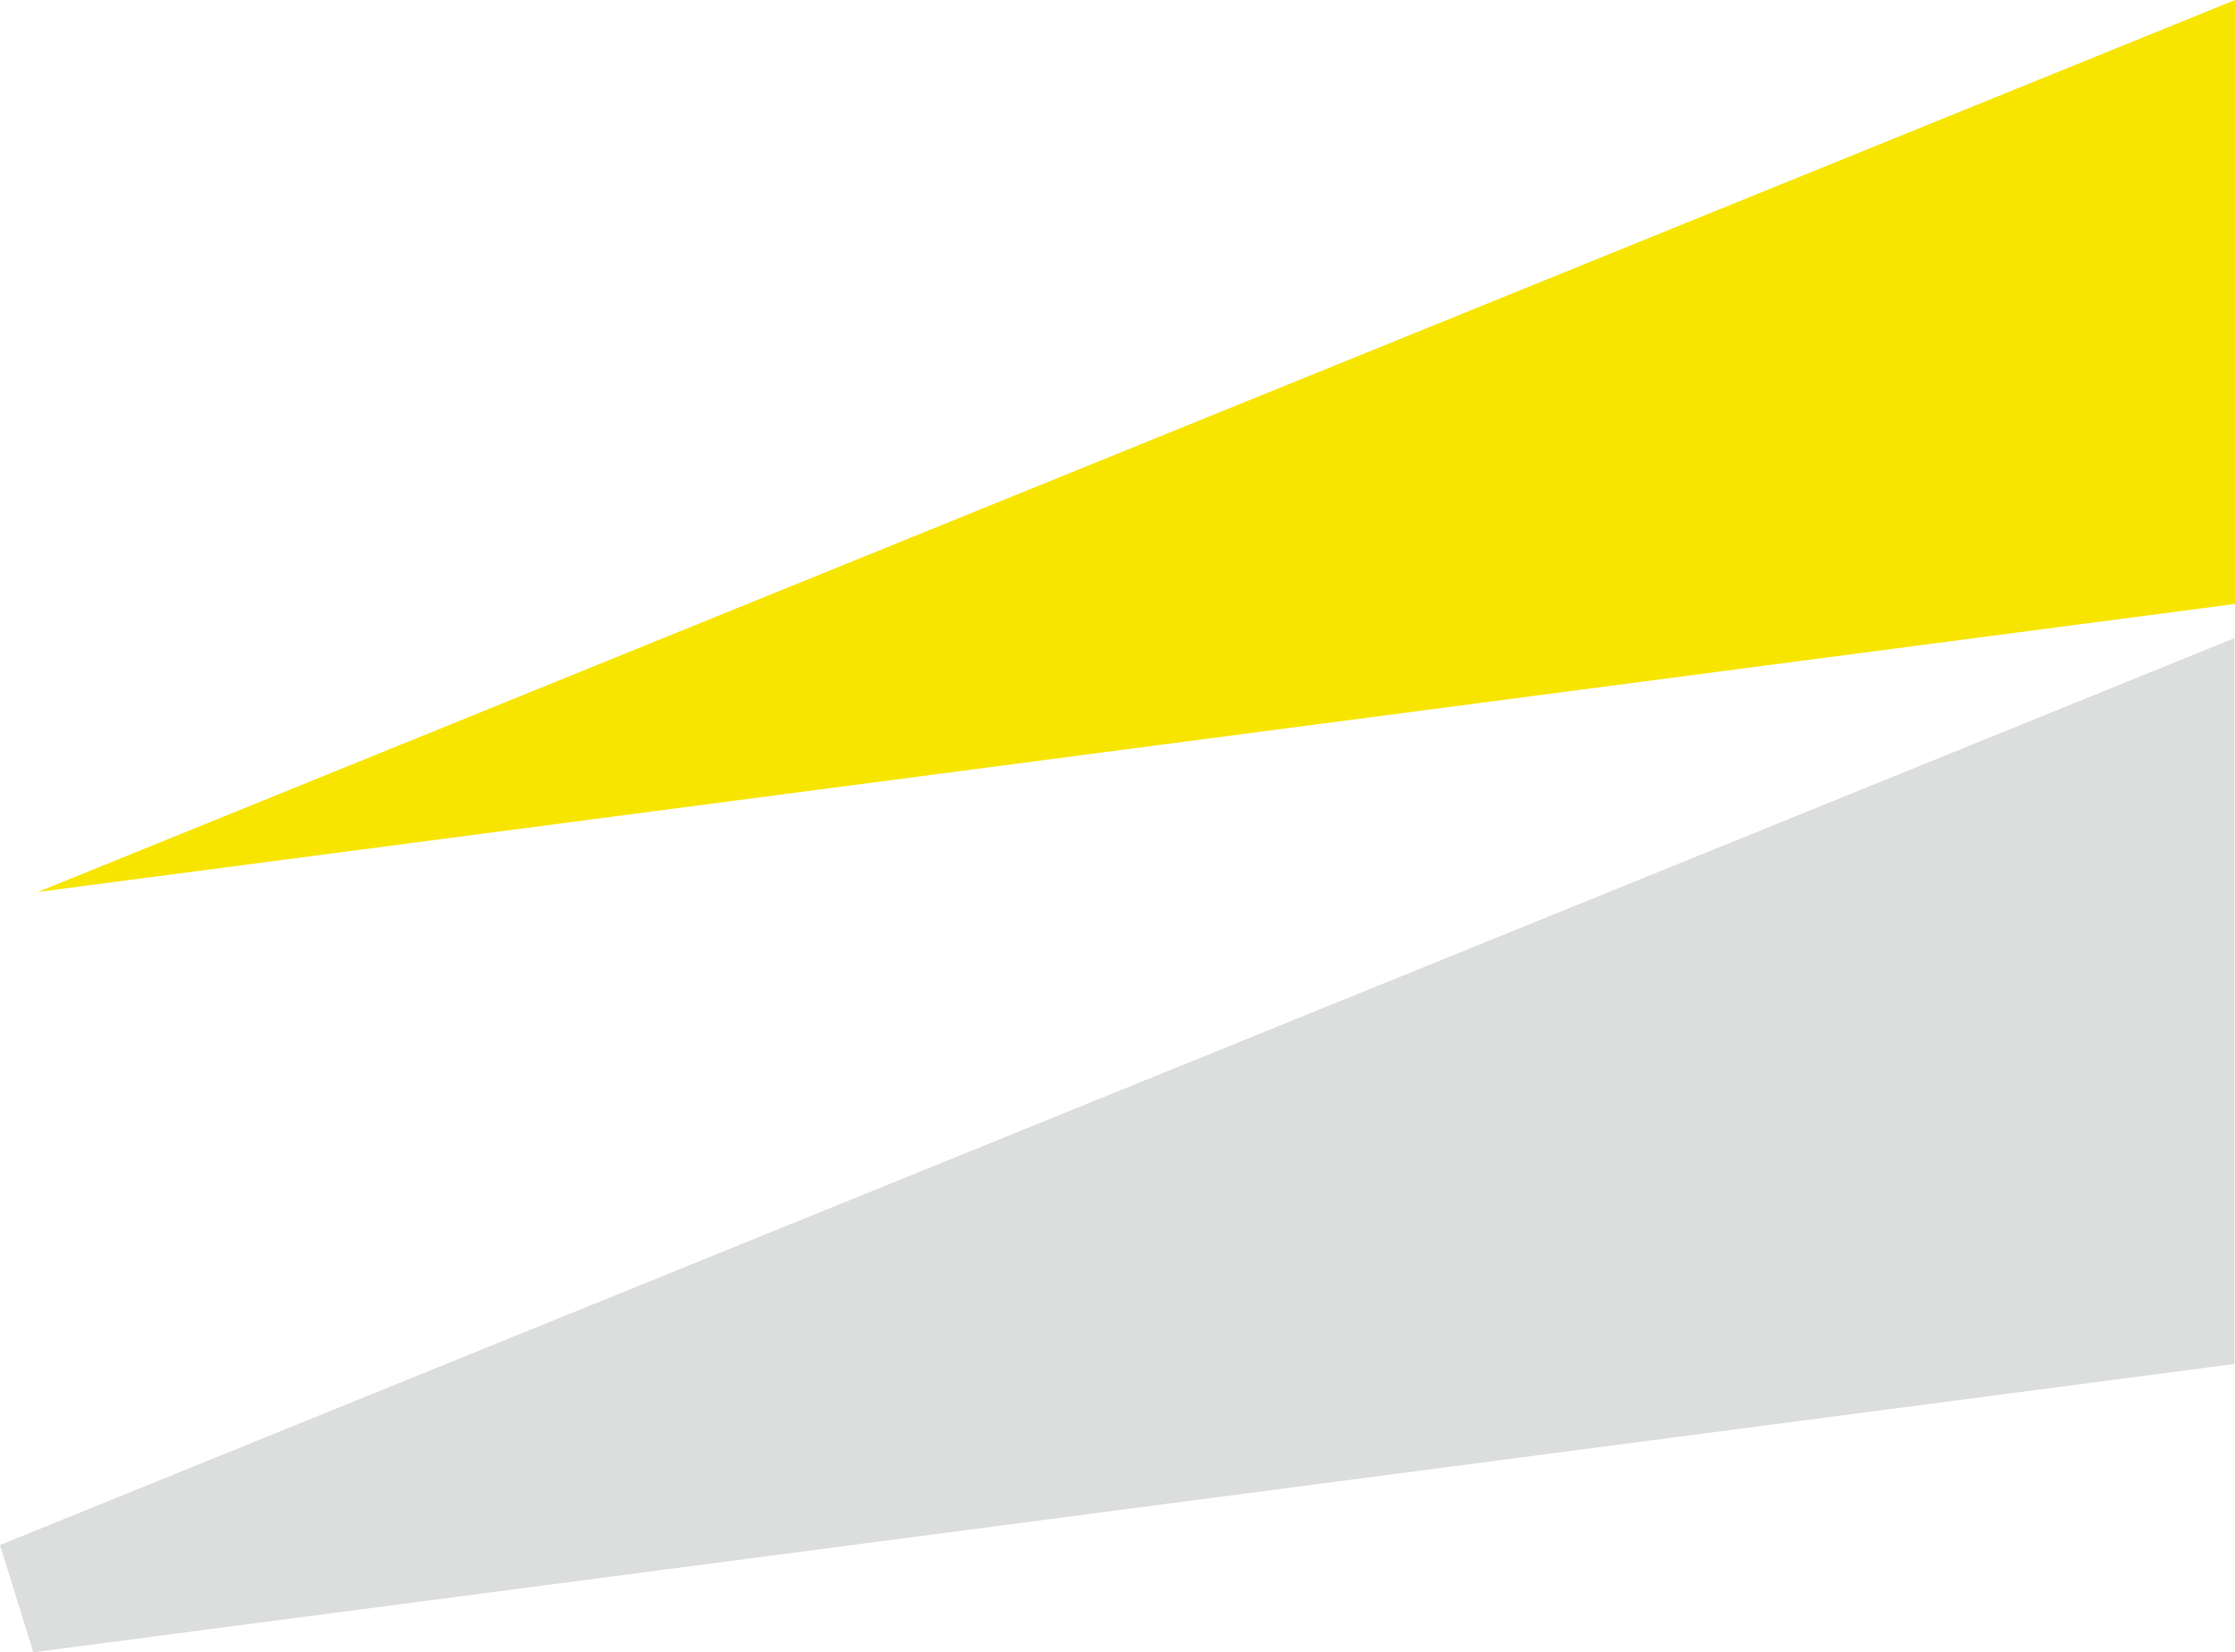
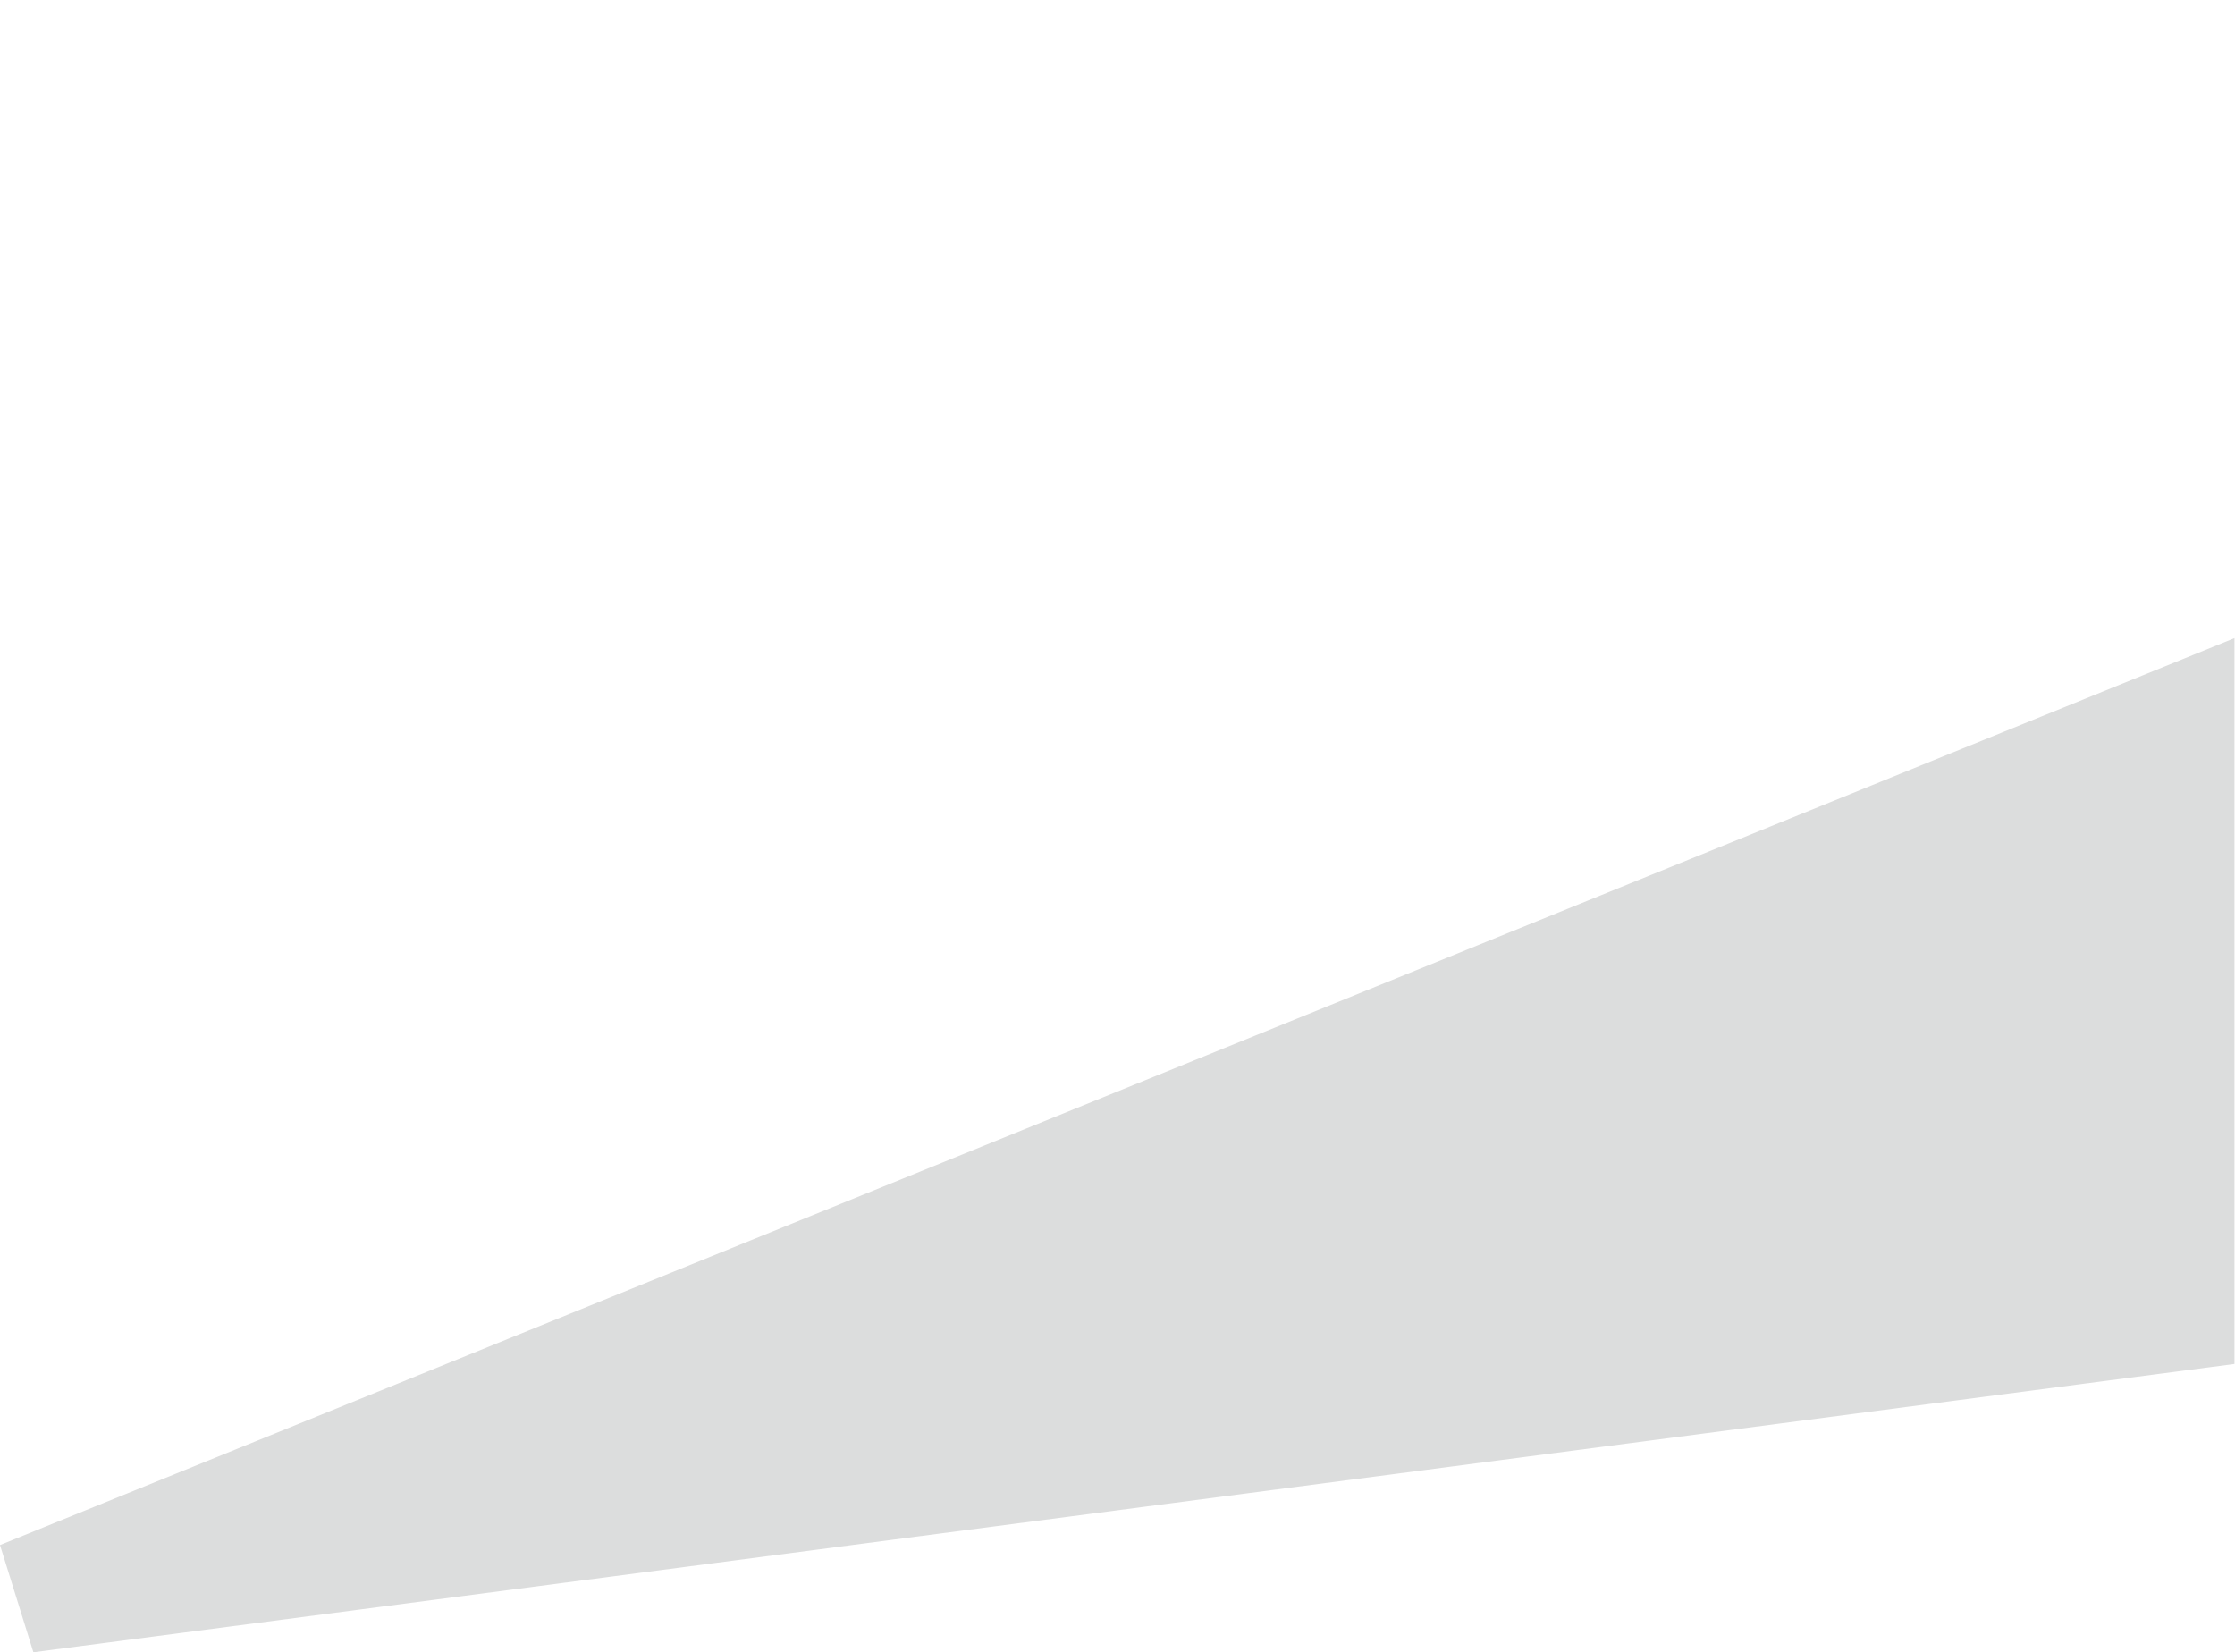
<svg xmlns="http://www.w3.org/2000/svg" id="レイヤー_1" data-name="レイヤー 1" width="30mm" height="22.18mm" viewBox="0 0 85.04 62.87">
  <defs>
    <style>.cls-1{fill:#dcdddd;}.cls-2{fill:#f7e500;}</style>
  </defs>
  <polygon class="cls-1" points="1.27 62.87 85.02 51.9 85.02 24.28 0 58.79 1.27 62.87" />
-   <polygon class="cls-2" points="1.44 33.94 85.04 22.98 85.04 0 1.44 33.94" />
</svg>